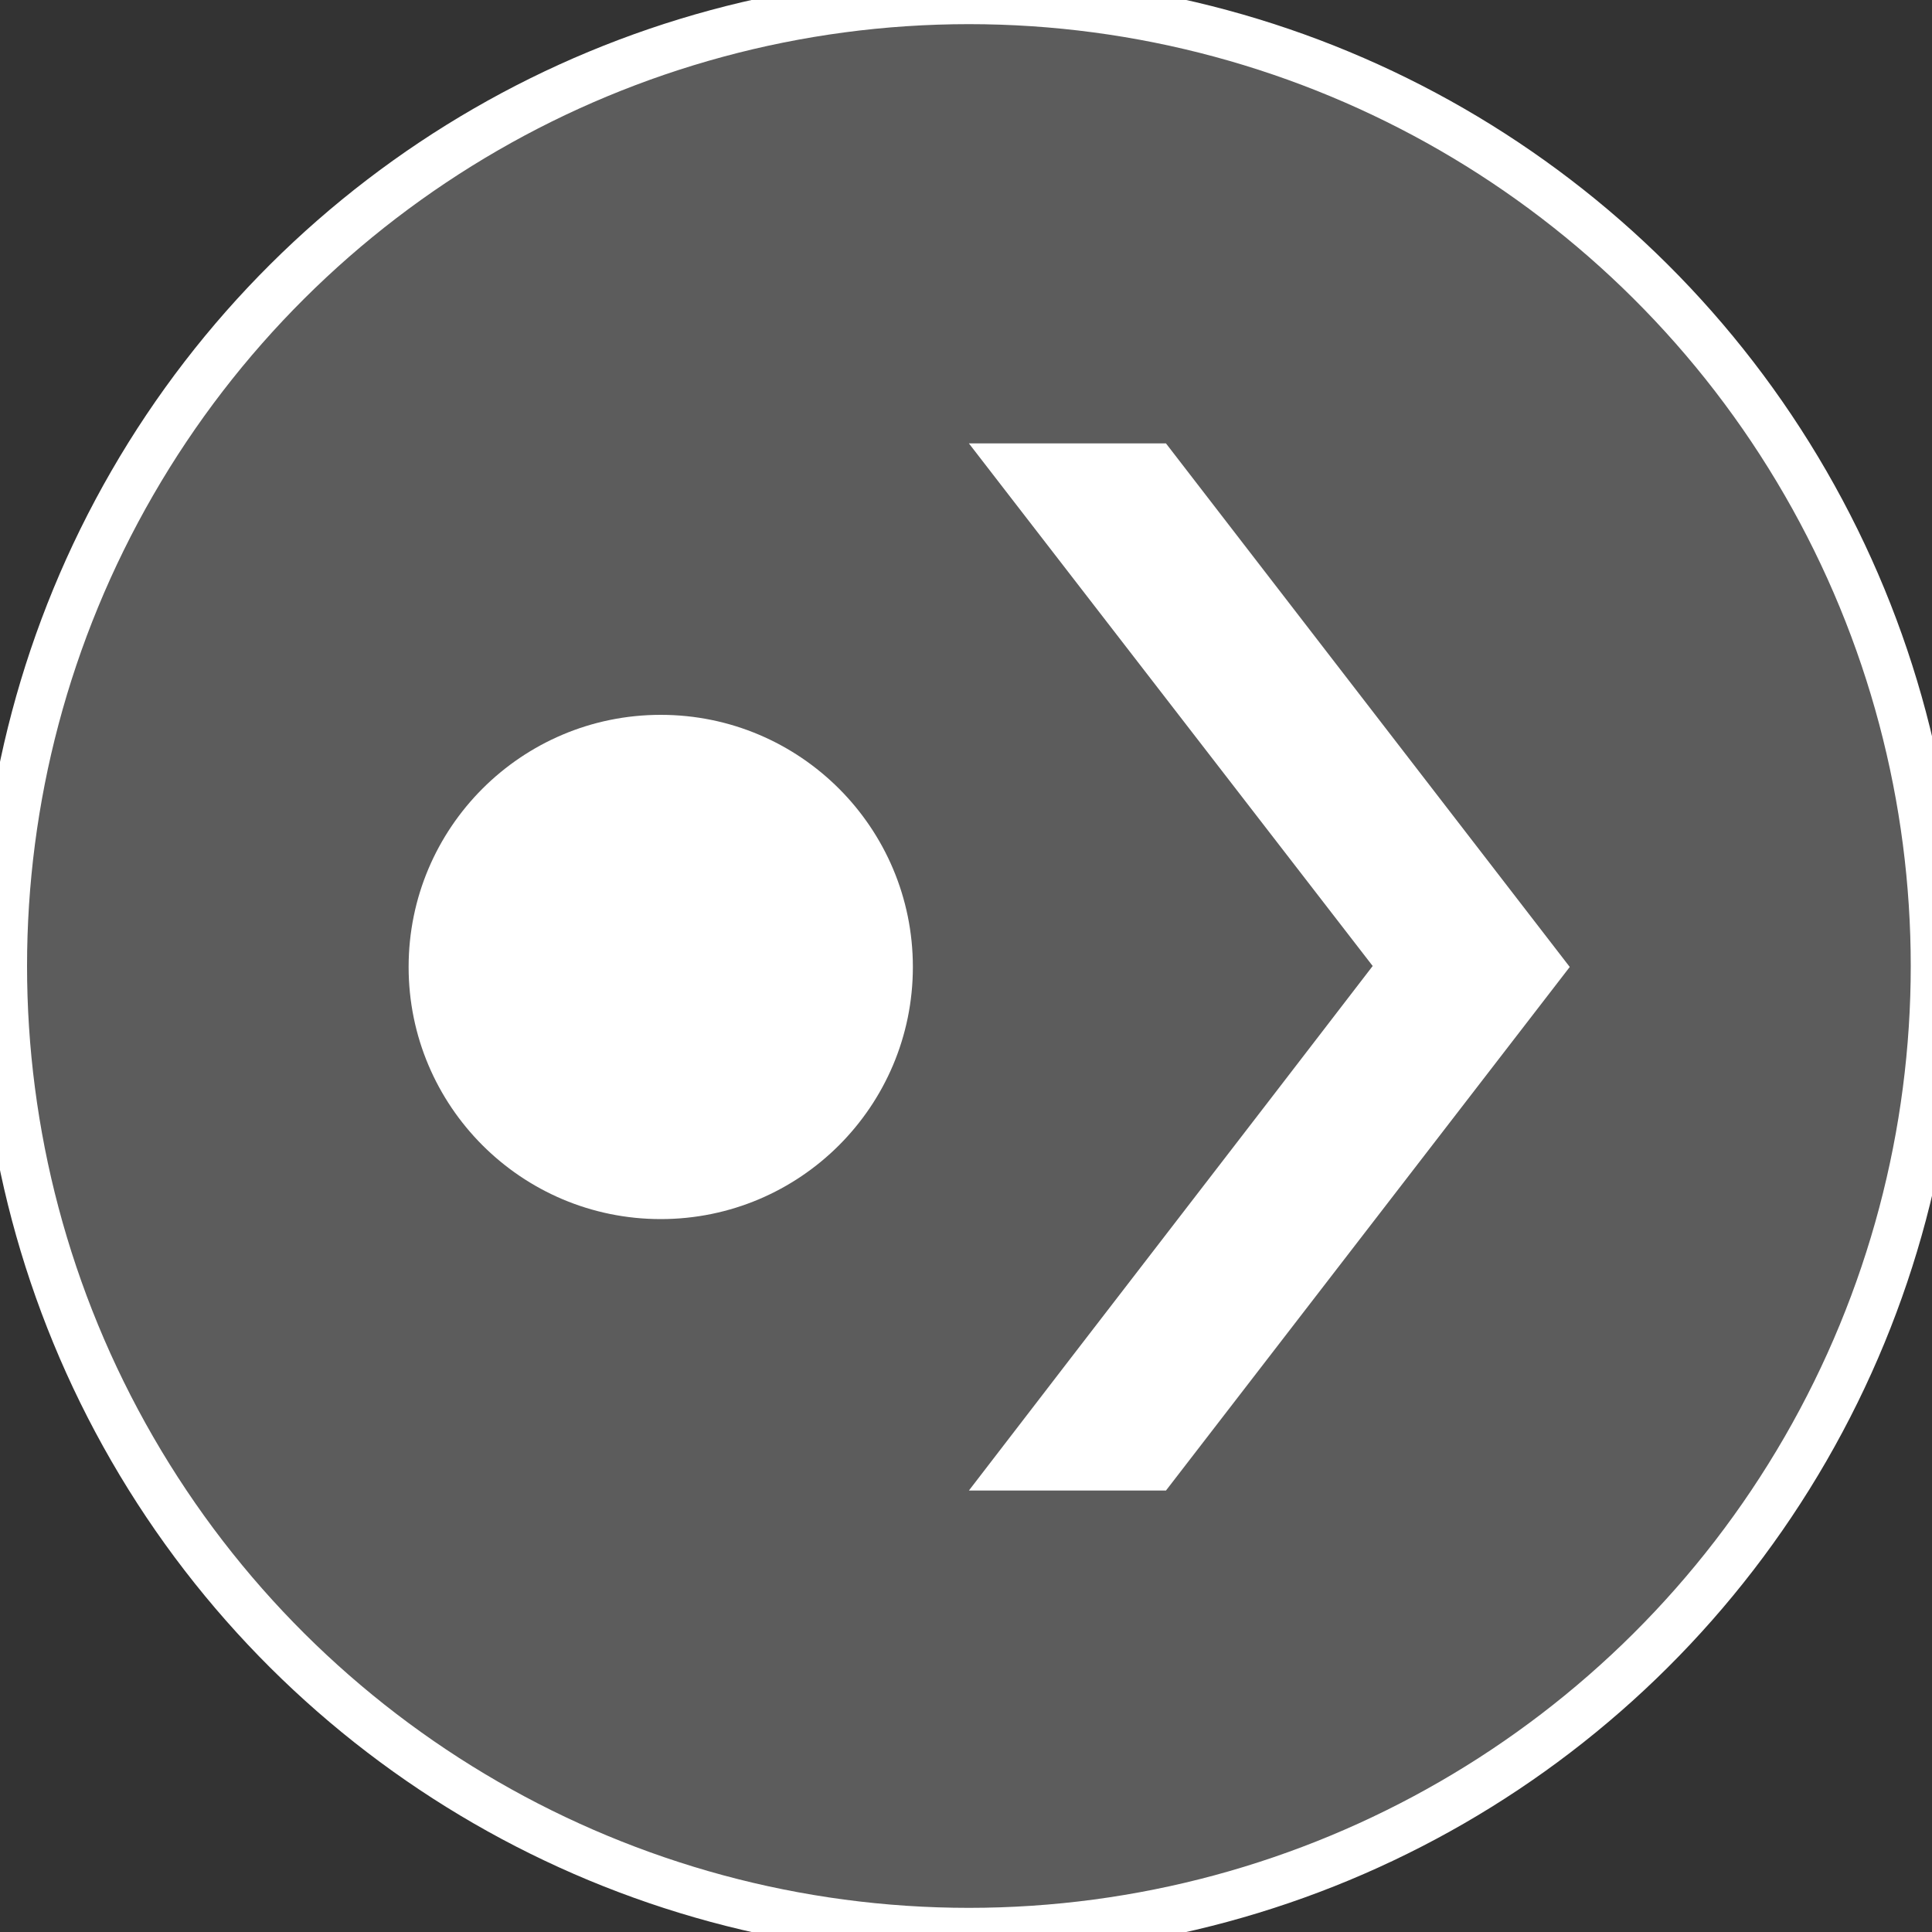
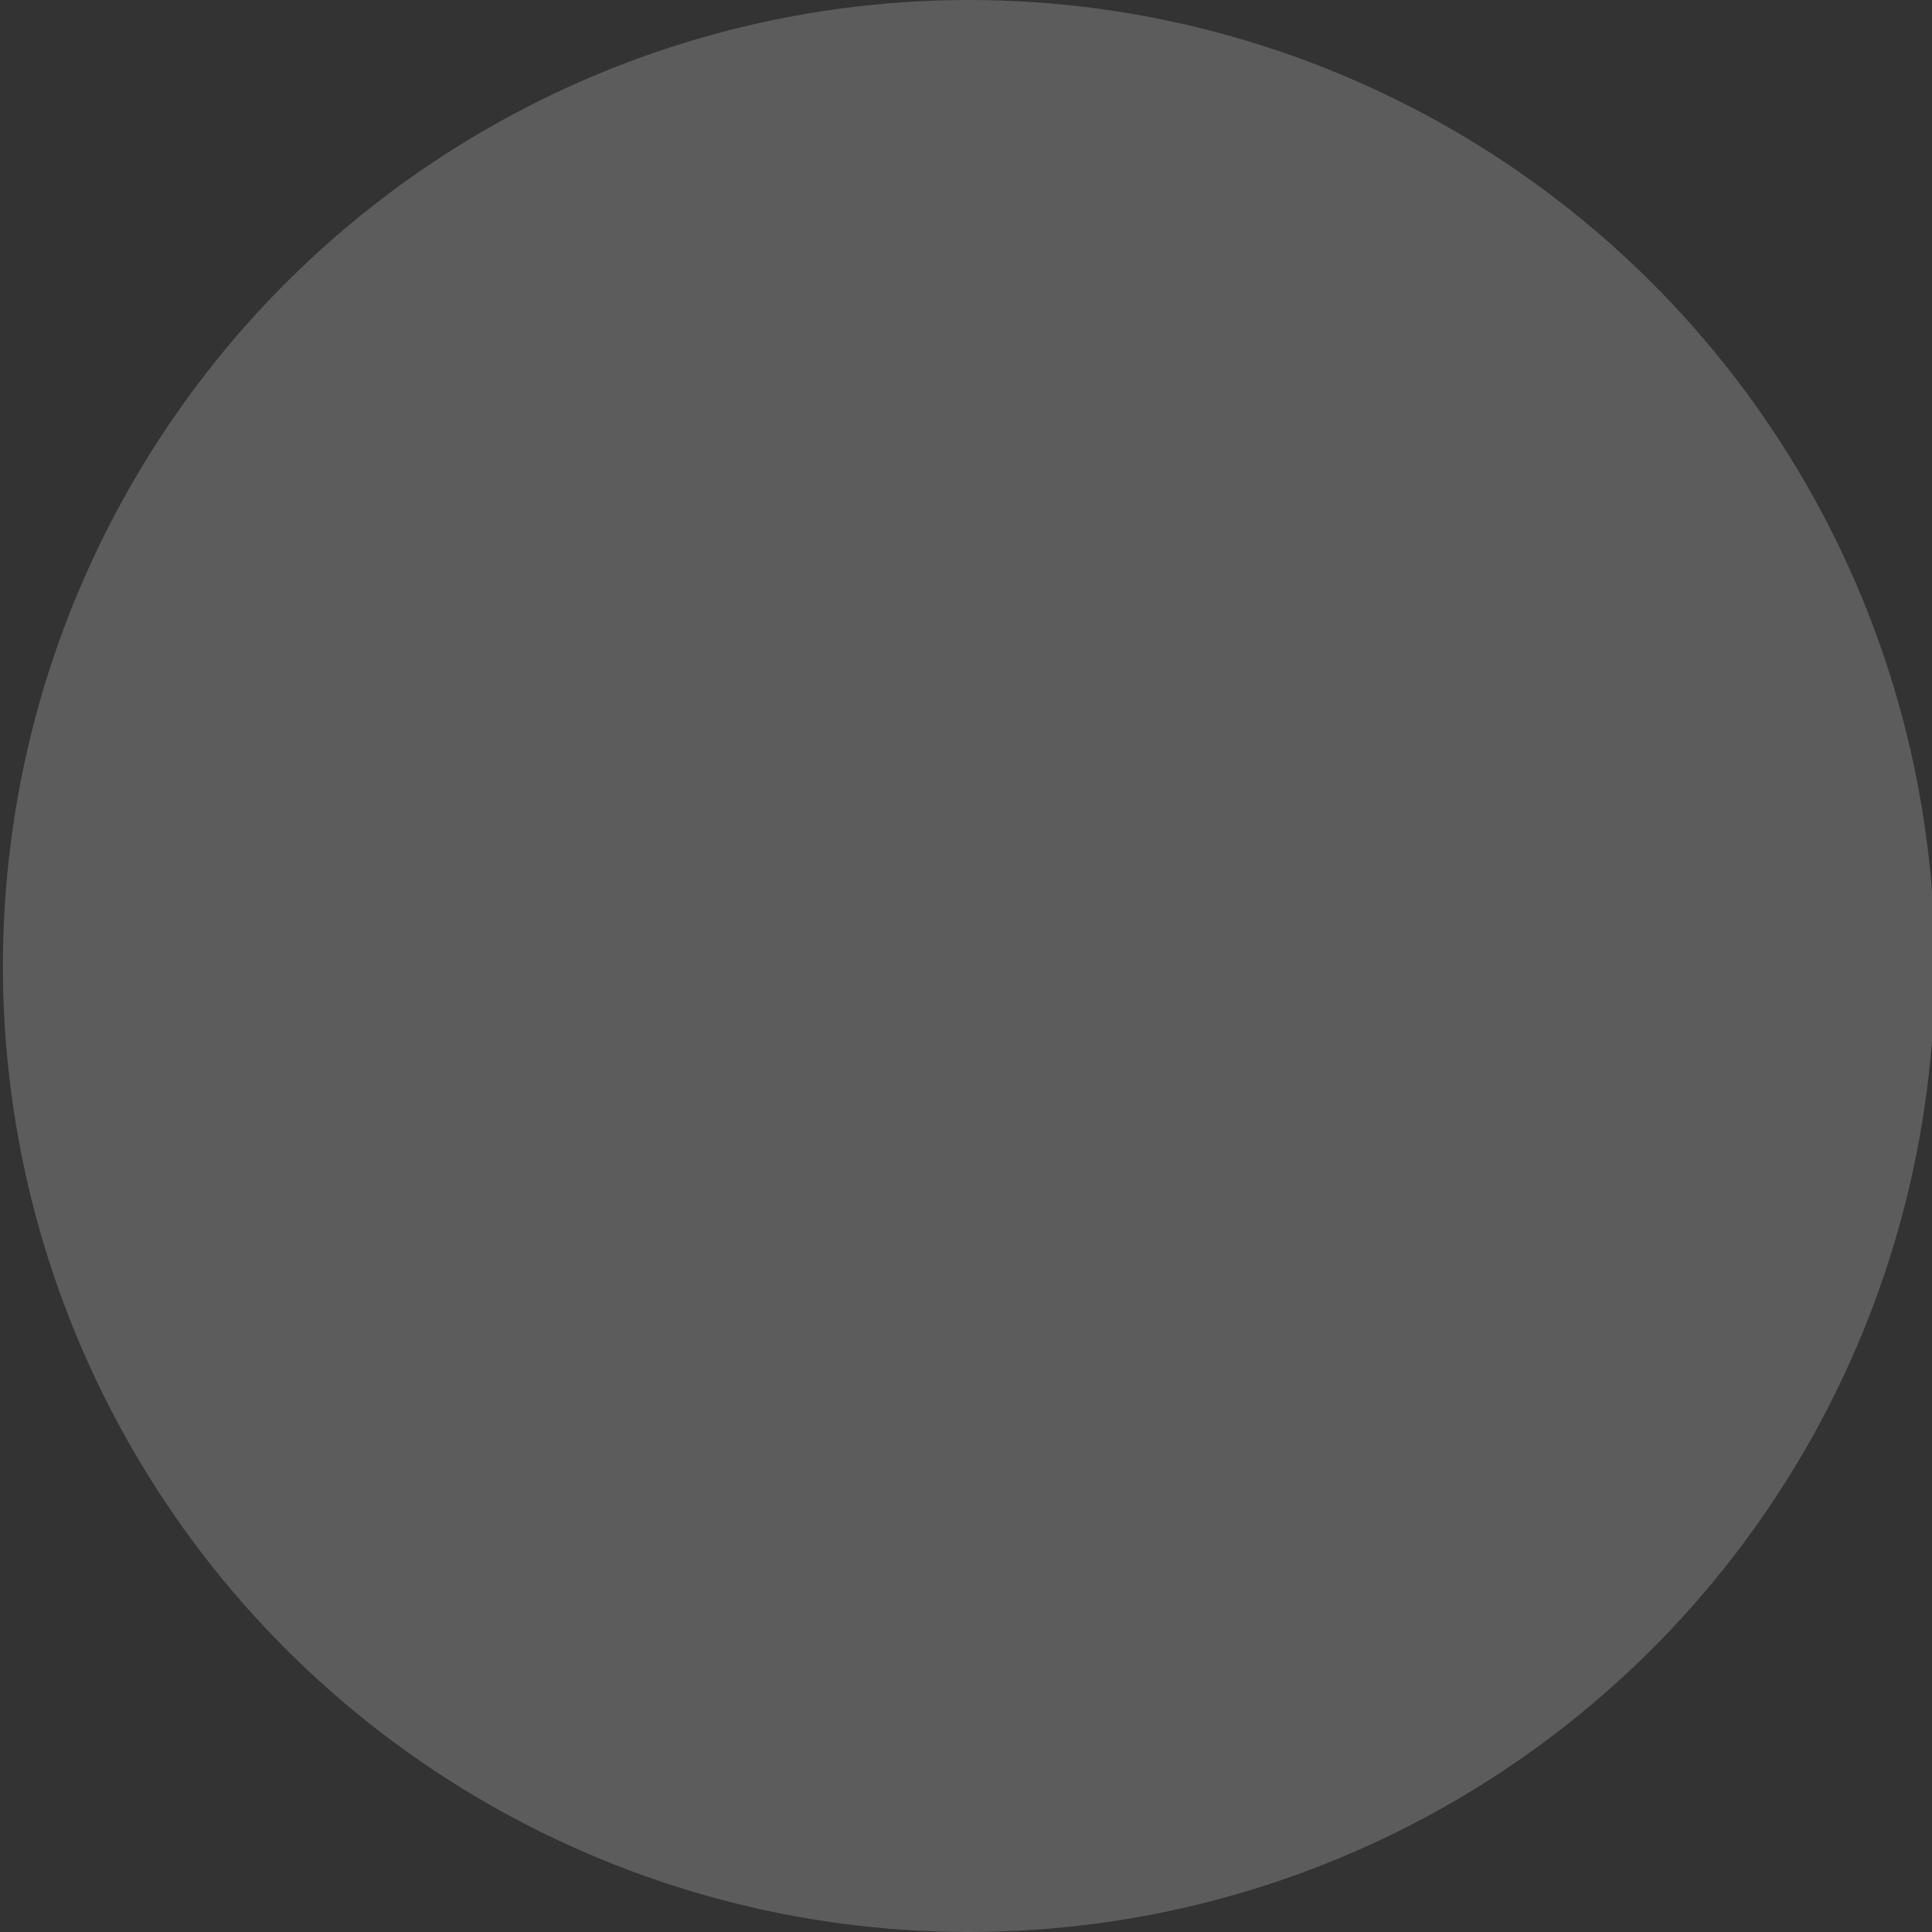
<svg xmlns="http://www.w3.org/2000/svg" xmlns:ns1="http://www.inkscape.org/namespaces/inkscape" xmlns:ns2="http://sodipodi.sourceforge.net/DTD/sodipodi-0.dtd" version="1.1" id="Layer_1" x="0px" y="0px" viewBox="0 0 200 200" xml:space="preserve" ns1:version="0.91 r13725" ns2:docname="startE.svg">
  <rect x="0" y="0" width="200" height="200" fill="#333333" stroke="none" />
  <defs id="defs12" />
  <ns2:namedview pagecolor="#ffffff" bordercolor="#666666" borderopacity="1" objecttolerance="10" gridtolerance="10" guidetolerance="10" ns1:pageopacity="0" ns1:pageshadow="2" ns1:window-width="720" ns1:window-height="480" id="namedview10" showgrid="false" ns1:zoom="1.18" ns1:cx="100" ns1:cy="100" ns1:window-x="0" ns1:window-y="26" ns1:window-maximized="0" ns1:current-layer="Layer_1" />
  <circle cx="100" cy="-100.3" r="100" id="circle3" transform="matrix(0,1,-1,0,0,0)" style="opacity:0.2;fill:#ffffff" />
-   <path id="svg_1" d="m 142.1,100 -41.8,-54.1 20.4,10e-7 41.8,54.2 -41.8,54.2 -20.4,1e-5 C 114.2,136.2 128.2,118.1 142.1,100 Z" ns1:connector-curvature="0" style="fill:#ffffff" />
-   <circle stroke-miterlimit="10" cx="100" cy="-100.3" r="100" id="circle6" transform="matrix(0,1,-1,0,0,0)" style="fill:none;stroke:#ffffff;stroke-width:5;stroke-miterlimit:10" />
-   <circle cx="100.1" cy="-68.4" r="26.1" id="circle8" transform="matrix(0,1,-1,0,0,0)" style="fill:#ffffff" />
</svg>